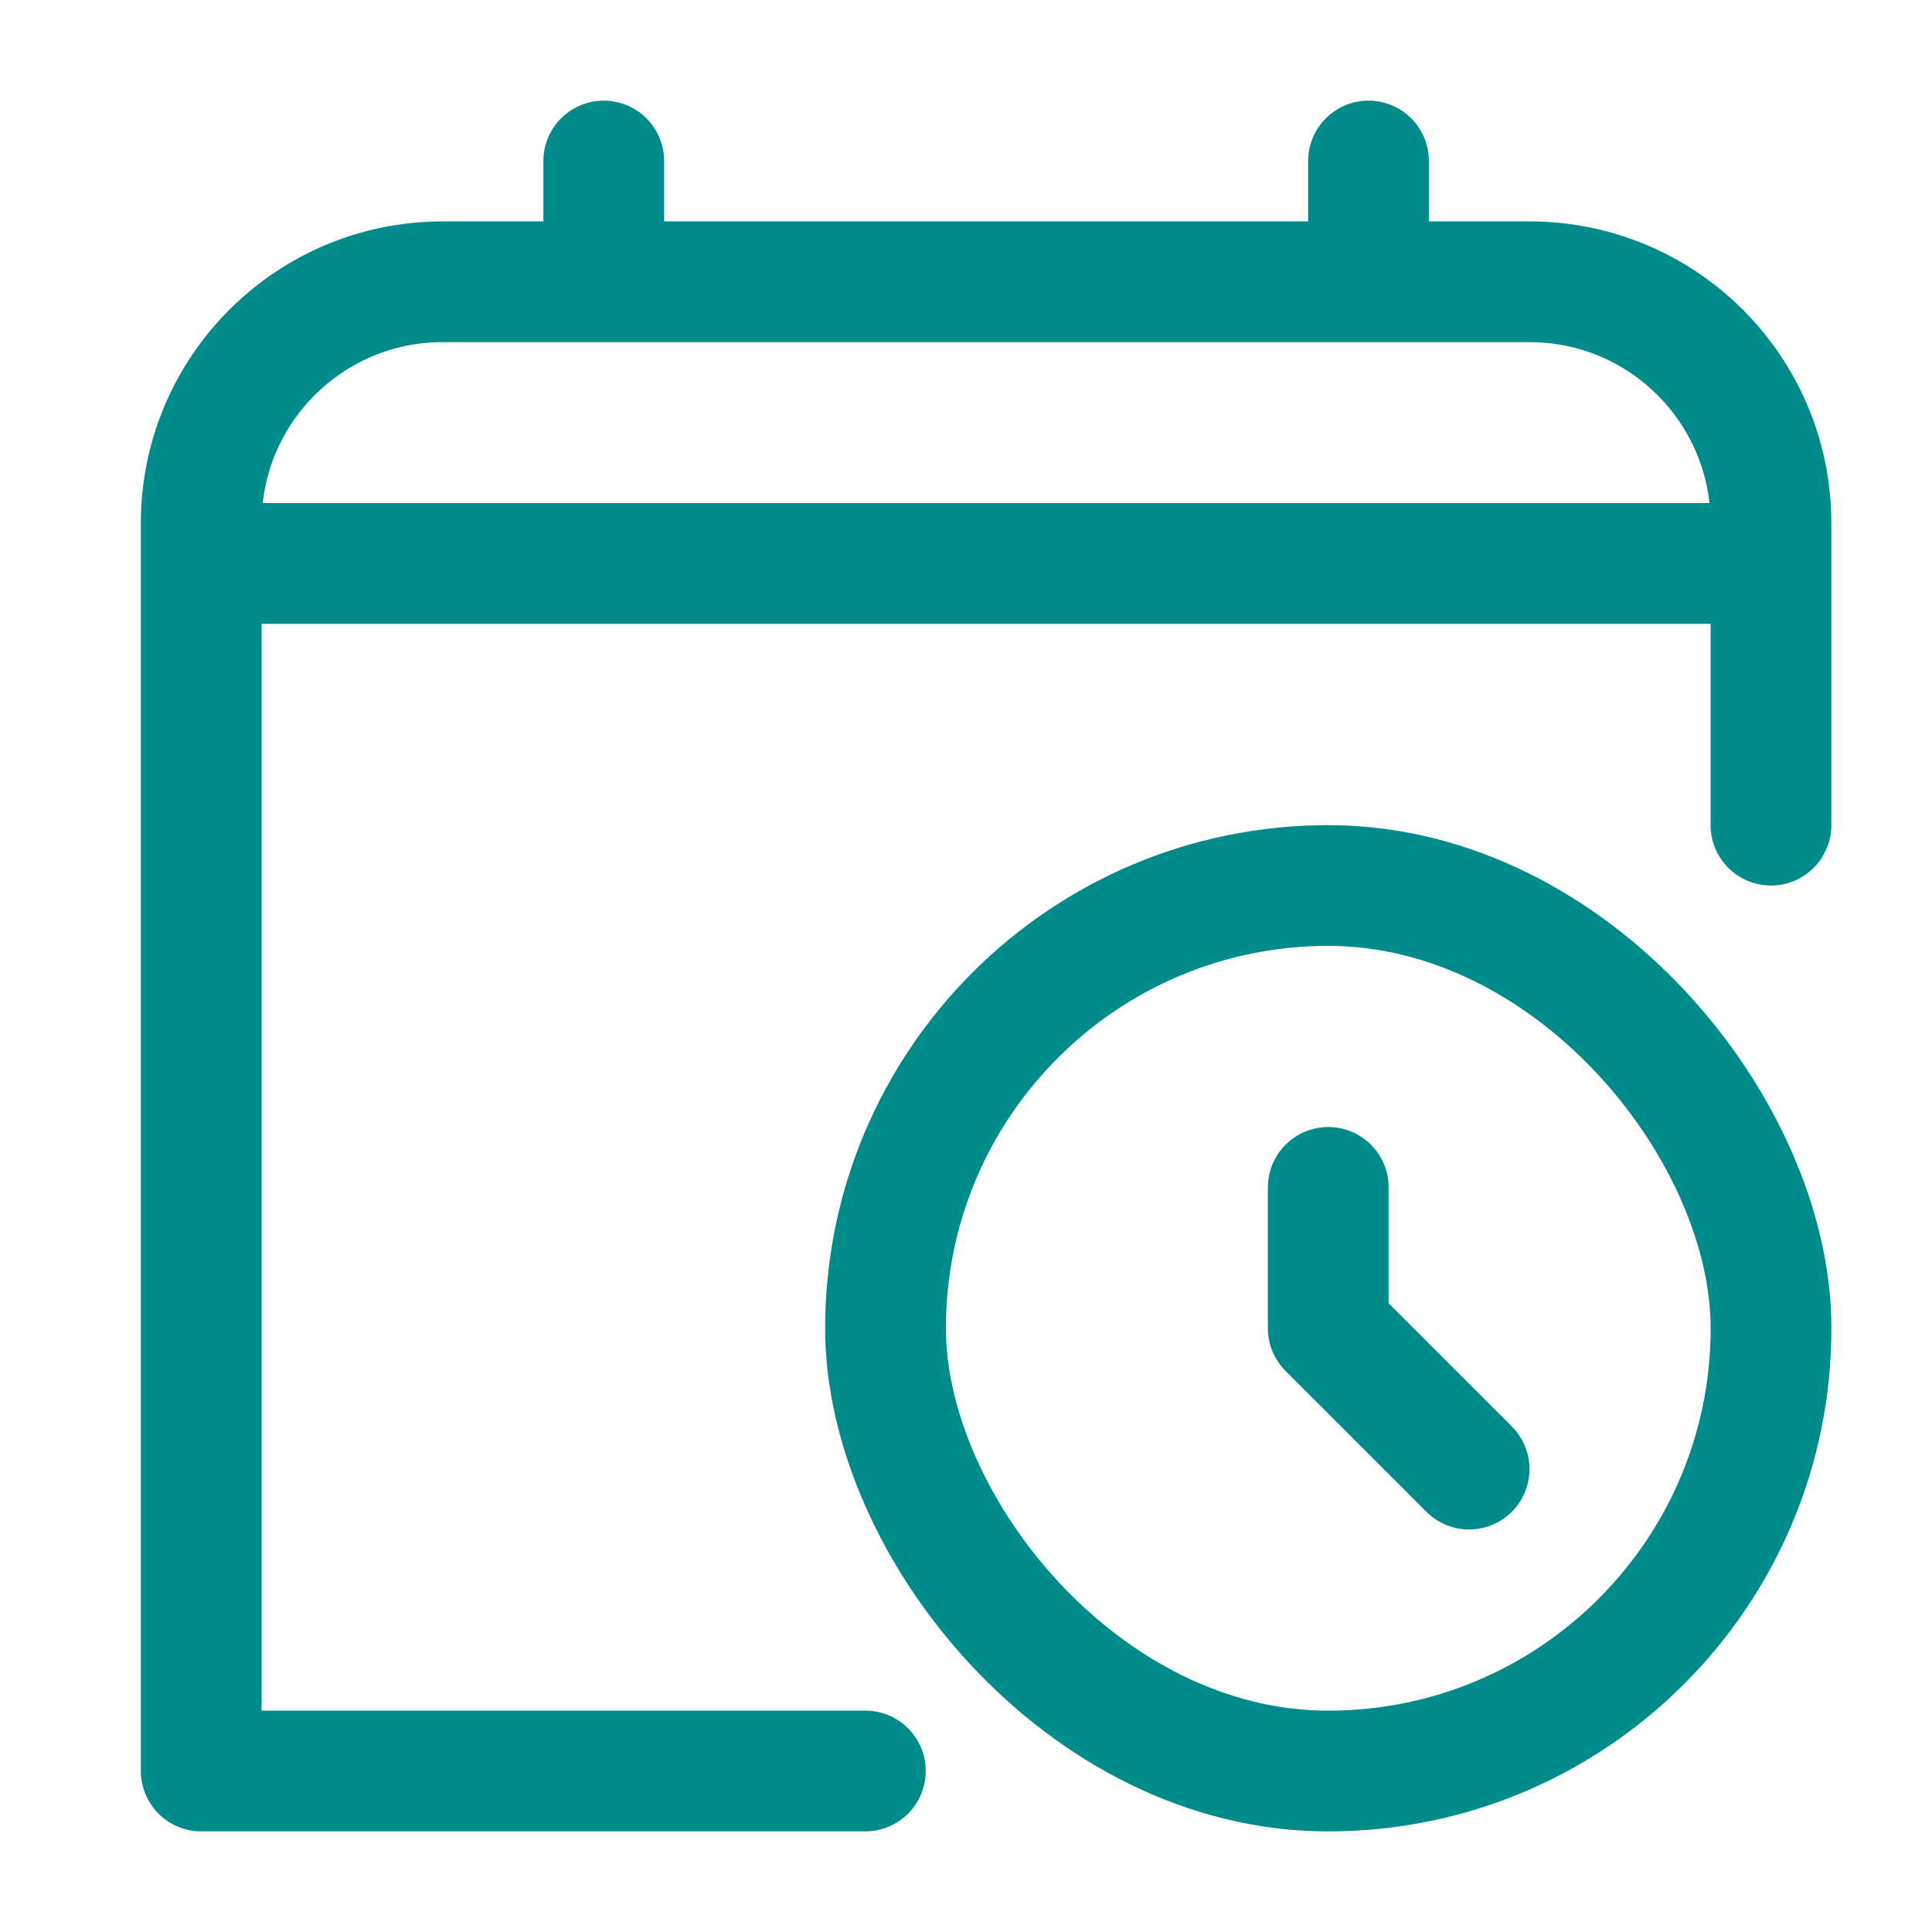
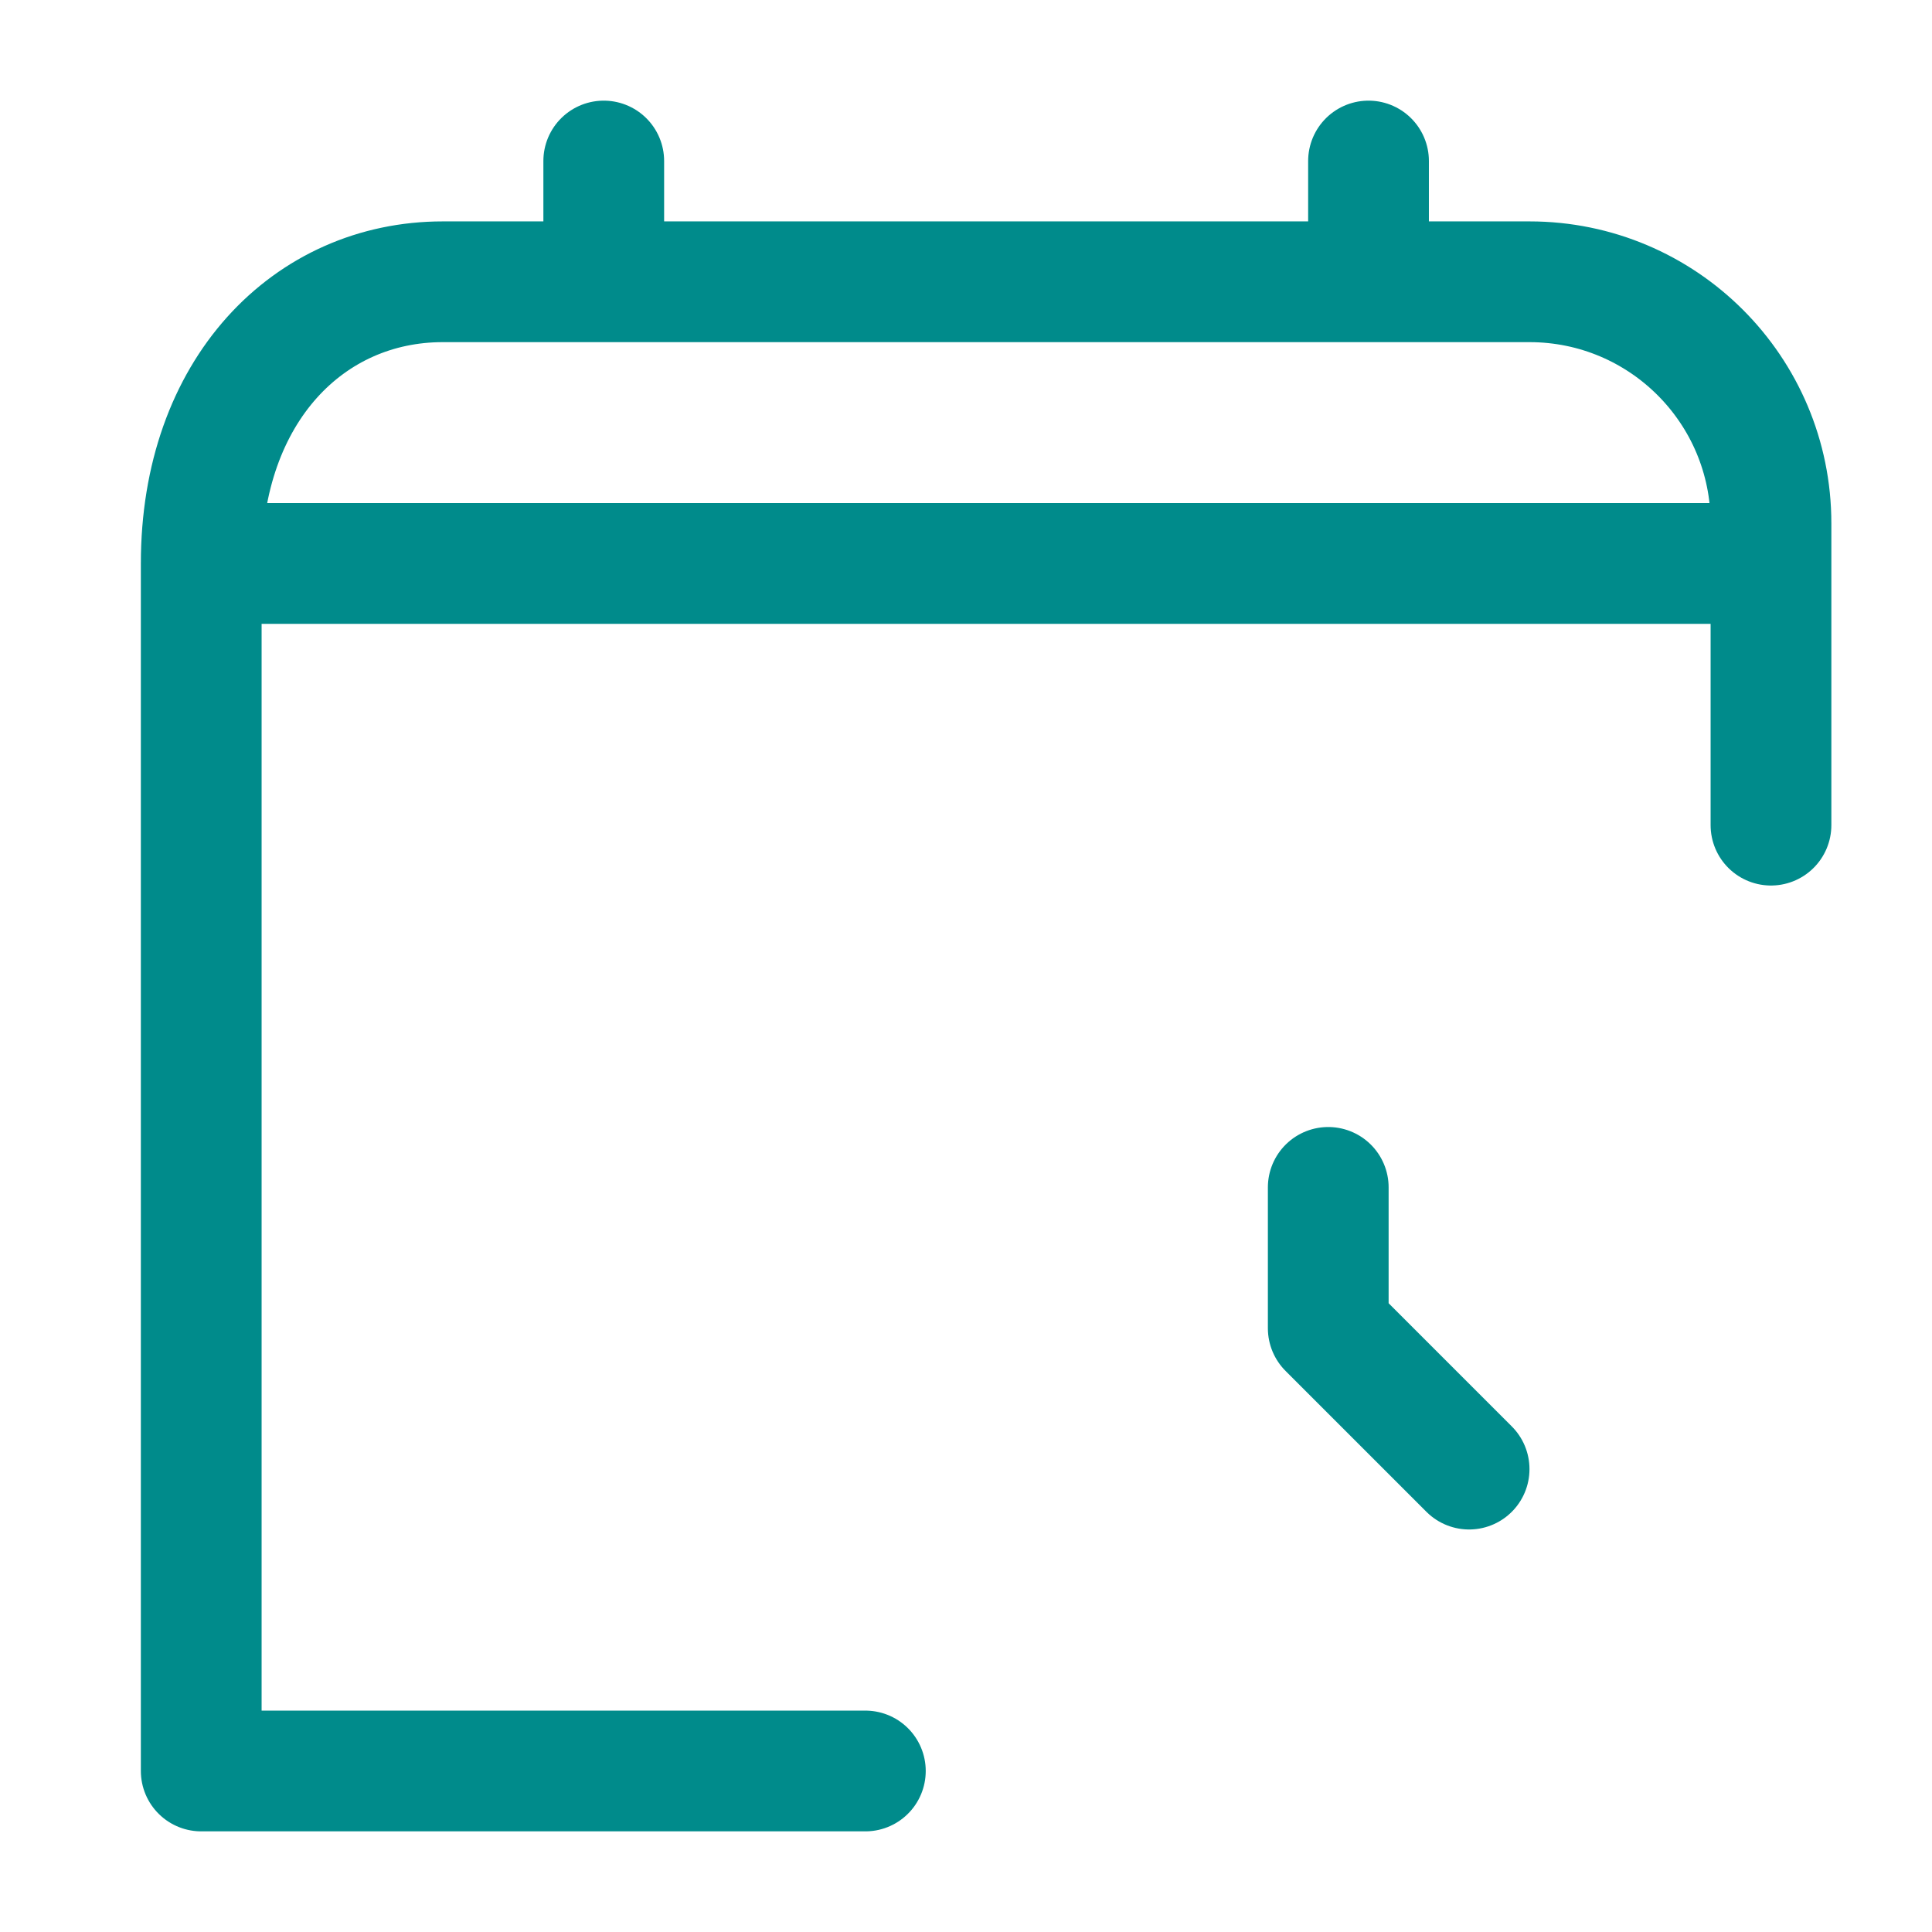
<svg xmlns="http://www.w3.org/2000/svg" width="32" height="32" viewBox="0 0 32 32" fill="none">
-   <path d="M29.333 13.667V9.333M14.333 29.333H3.333V9.333M3.333 9.333V8.667C3.333 6.457 5.124 4.667 7.333 4.667H10M3.333 9.333H29.333M29.333 9.333V8.667C29.333 6.457 27.543 4.667 25.333 4.667H22.667M10 4.667V2.667M10 4.667H22.667M22.667 4.667V2.667" stroke="#008B8B" stroke-width="2" stroke-linecap="round" stroke-linejoin="round" />
-   <rect x="14.667" y="14.667" width="14.667" height="14.667" rx="7.333" stroke="#008B8B" stroke-width="2" stroke-linecap="round" stroke-linejoin="round" />
+   <path d="M29.333 13.667V9.333M14.333 29.333H3.333V9.333M3.333 9.333C3.333 6.457 5.124 4.667 7.333 4.667H10M3.333 9.333H29.333M29.333 9.333V8.667C29.333 6.457 27.543 4.667 25.333 4.667H22.667M10 4.667V2.667M10 4.667H22.667M22.667 4.667V2.667" stroke="#008B8B" stroke-width="2" stroke-linecap="round" stroke-linejoin="round" />
  <path d="M22 19.667V22L24.333 24.333" stroke="#008B8B" stroke-width="2" stroke-linecap="round" stroke-linejoin="round" />
</svg>